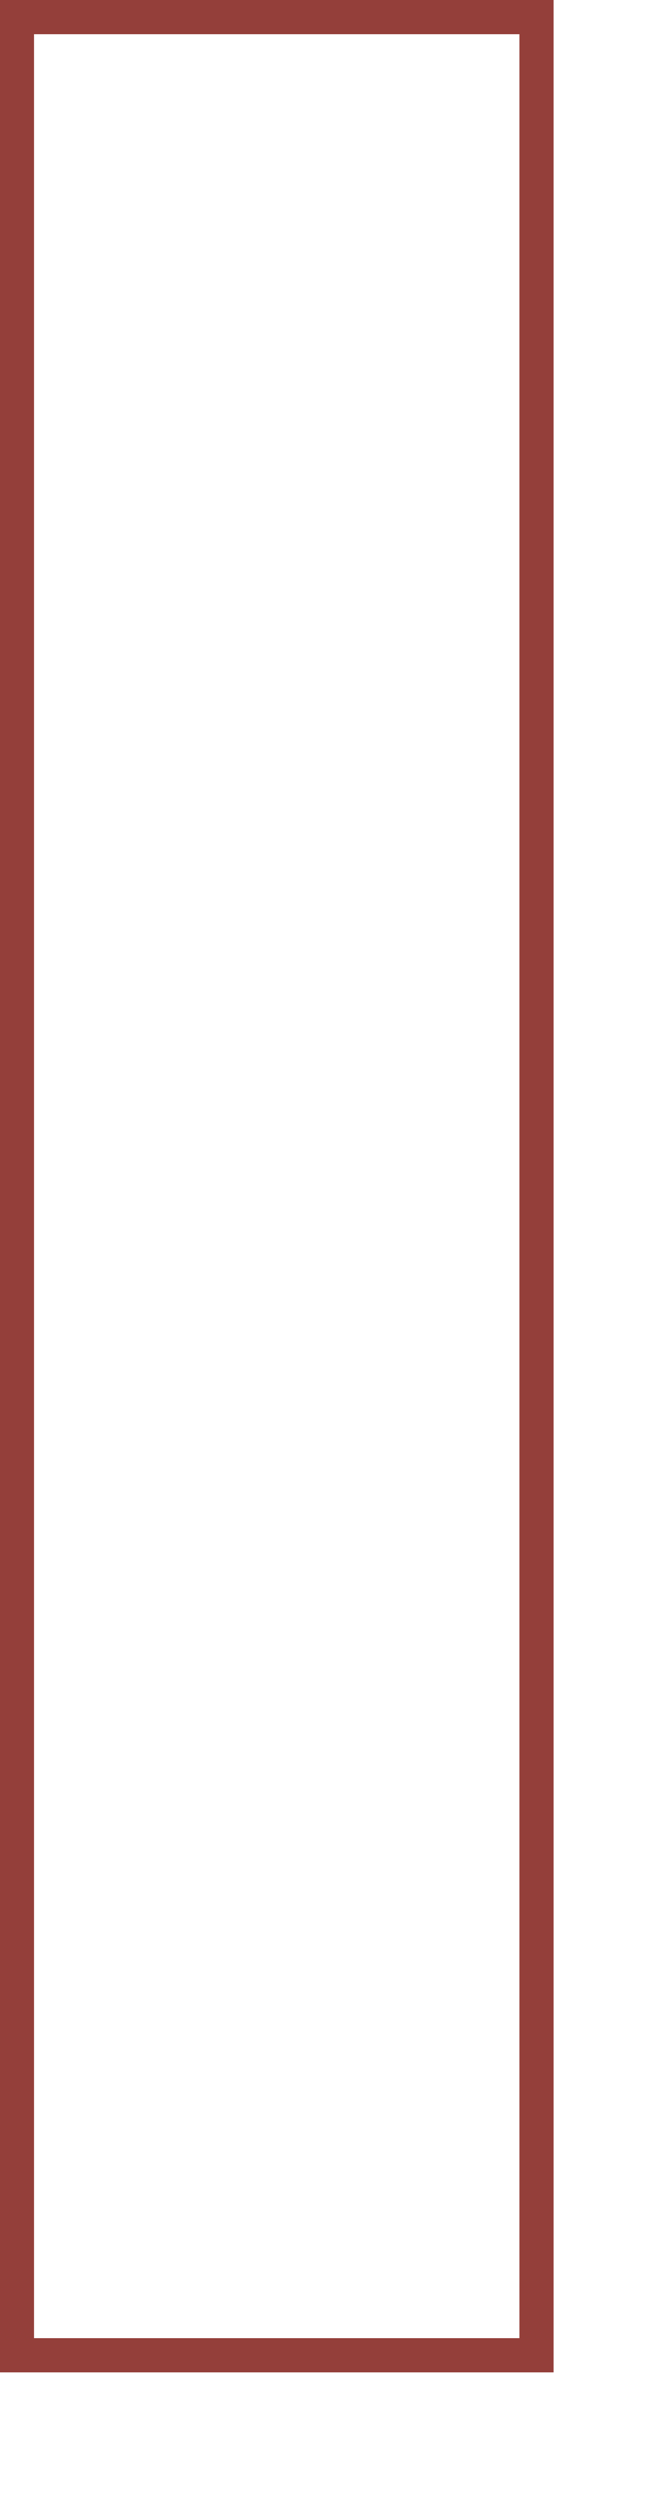
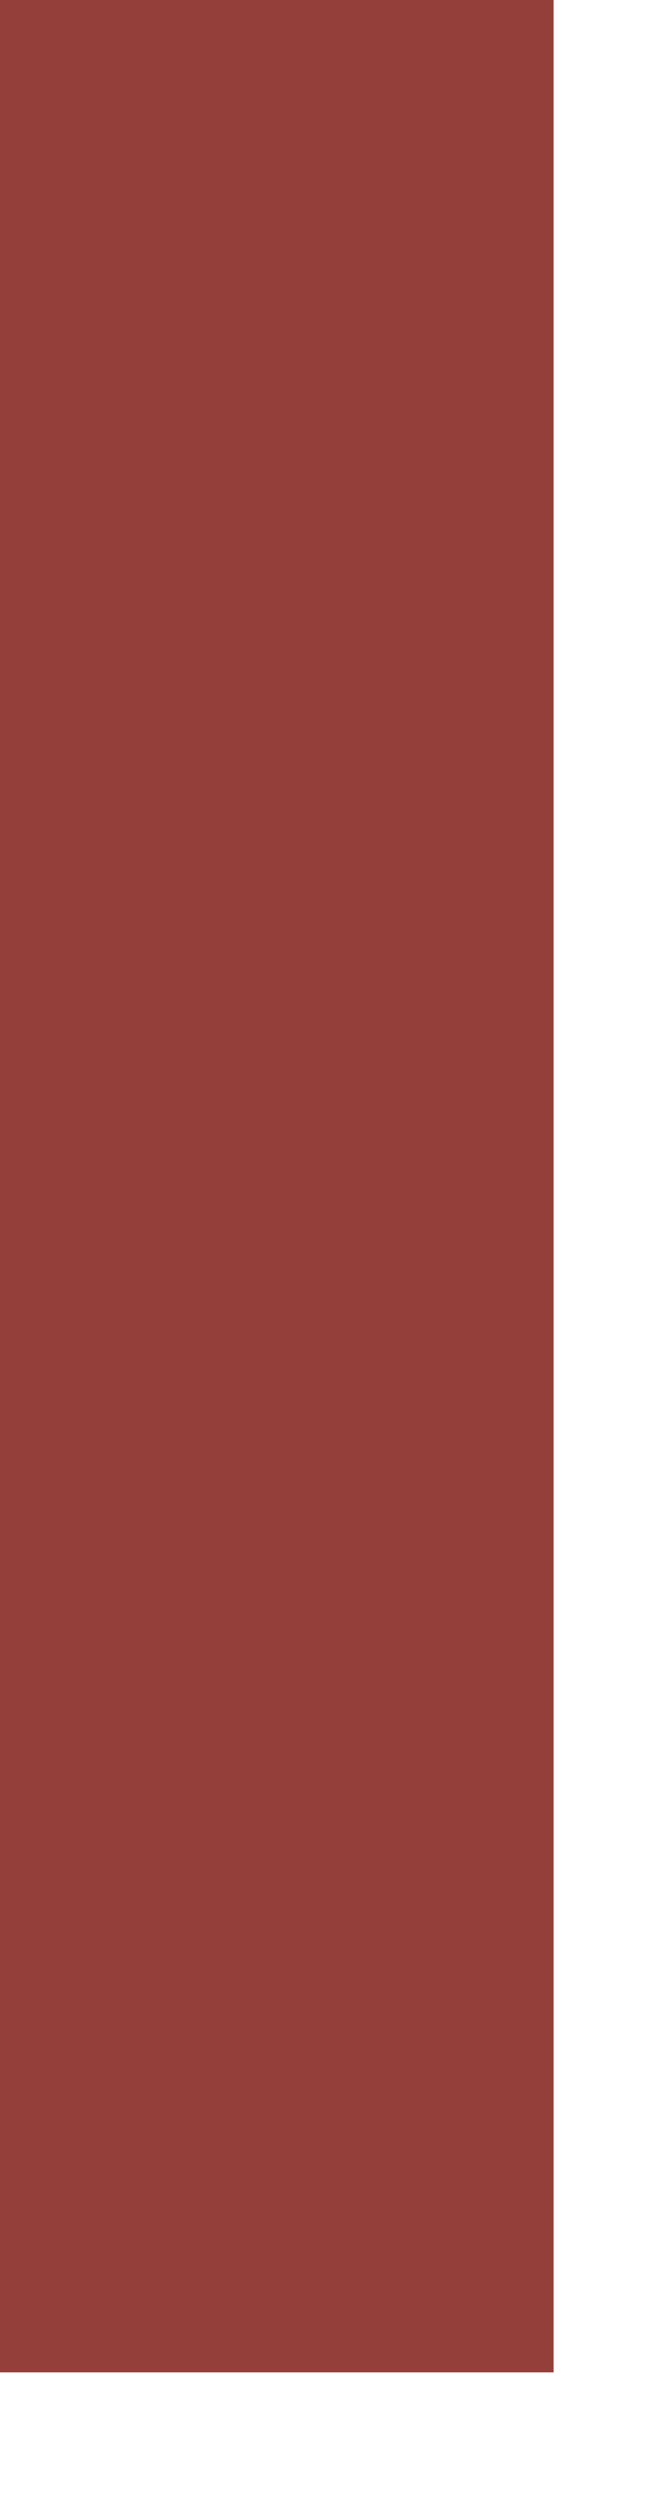
<svg xmlns="http://www.w3.org/2000/svg" fill="none" height="100%" overflow="visible" preserveAspectRatio="none" style="display: block;" viewBox="0 0 5 19" width="100%">
-   <path clip-rule="evenodd" d="M0 0H4.213V18.03H0V0ZM0.259 0.26V17.77H3.953V0.26H0.259Z" fill="#943F3A" fill-rule="evenodd" id="Vector" />
+   <path clip-rule="evenodd" d="M0 0H4.213V18.03H0V0ZM0.259 0.26V17.77H3.953H0.259Z" fill="#943F3A" fill-rule="evenodd" id="Vector" />
</svg>